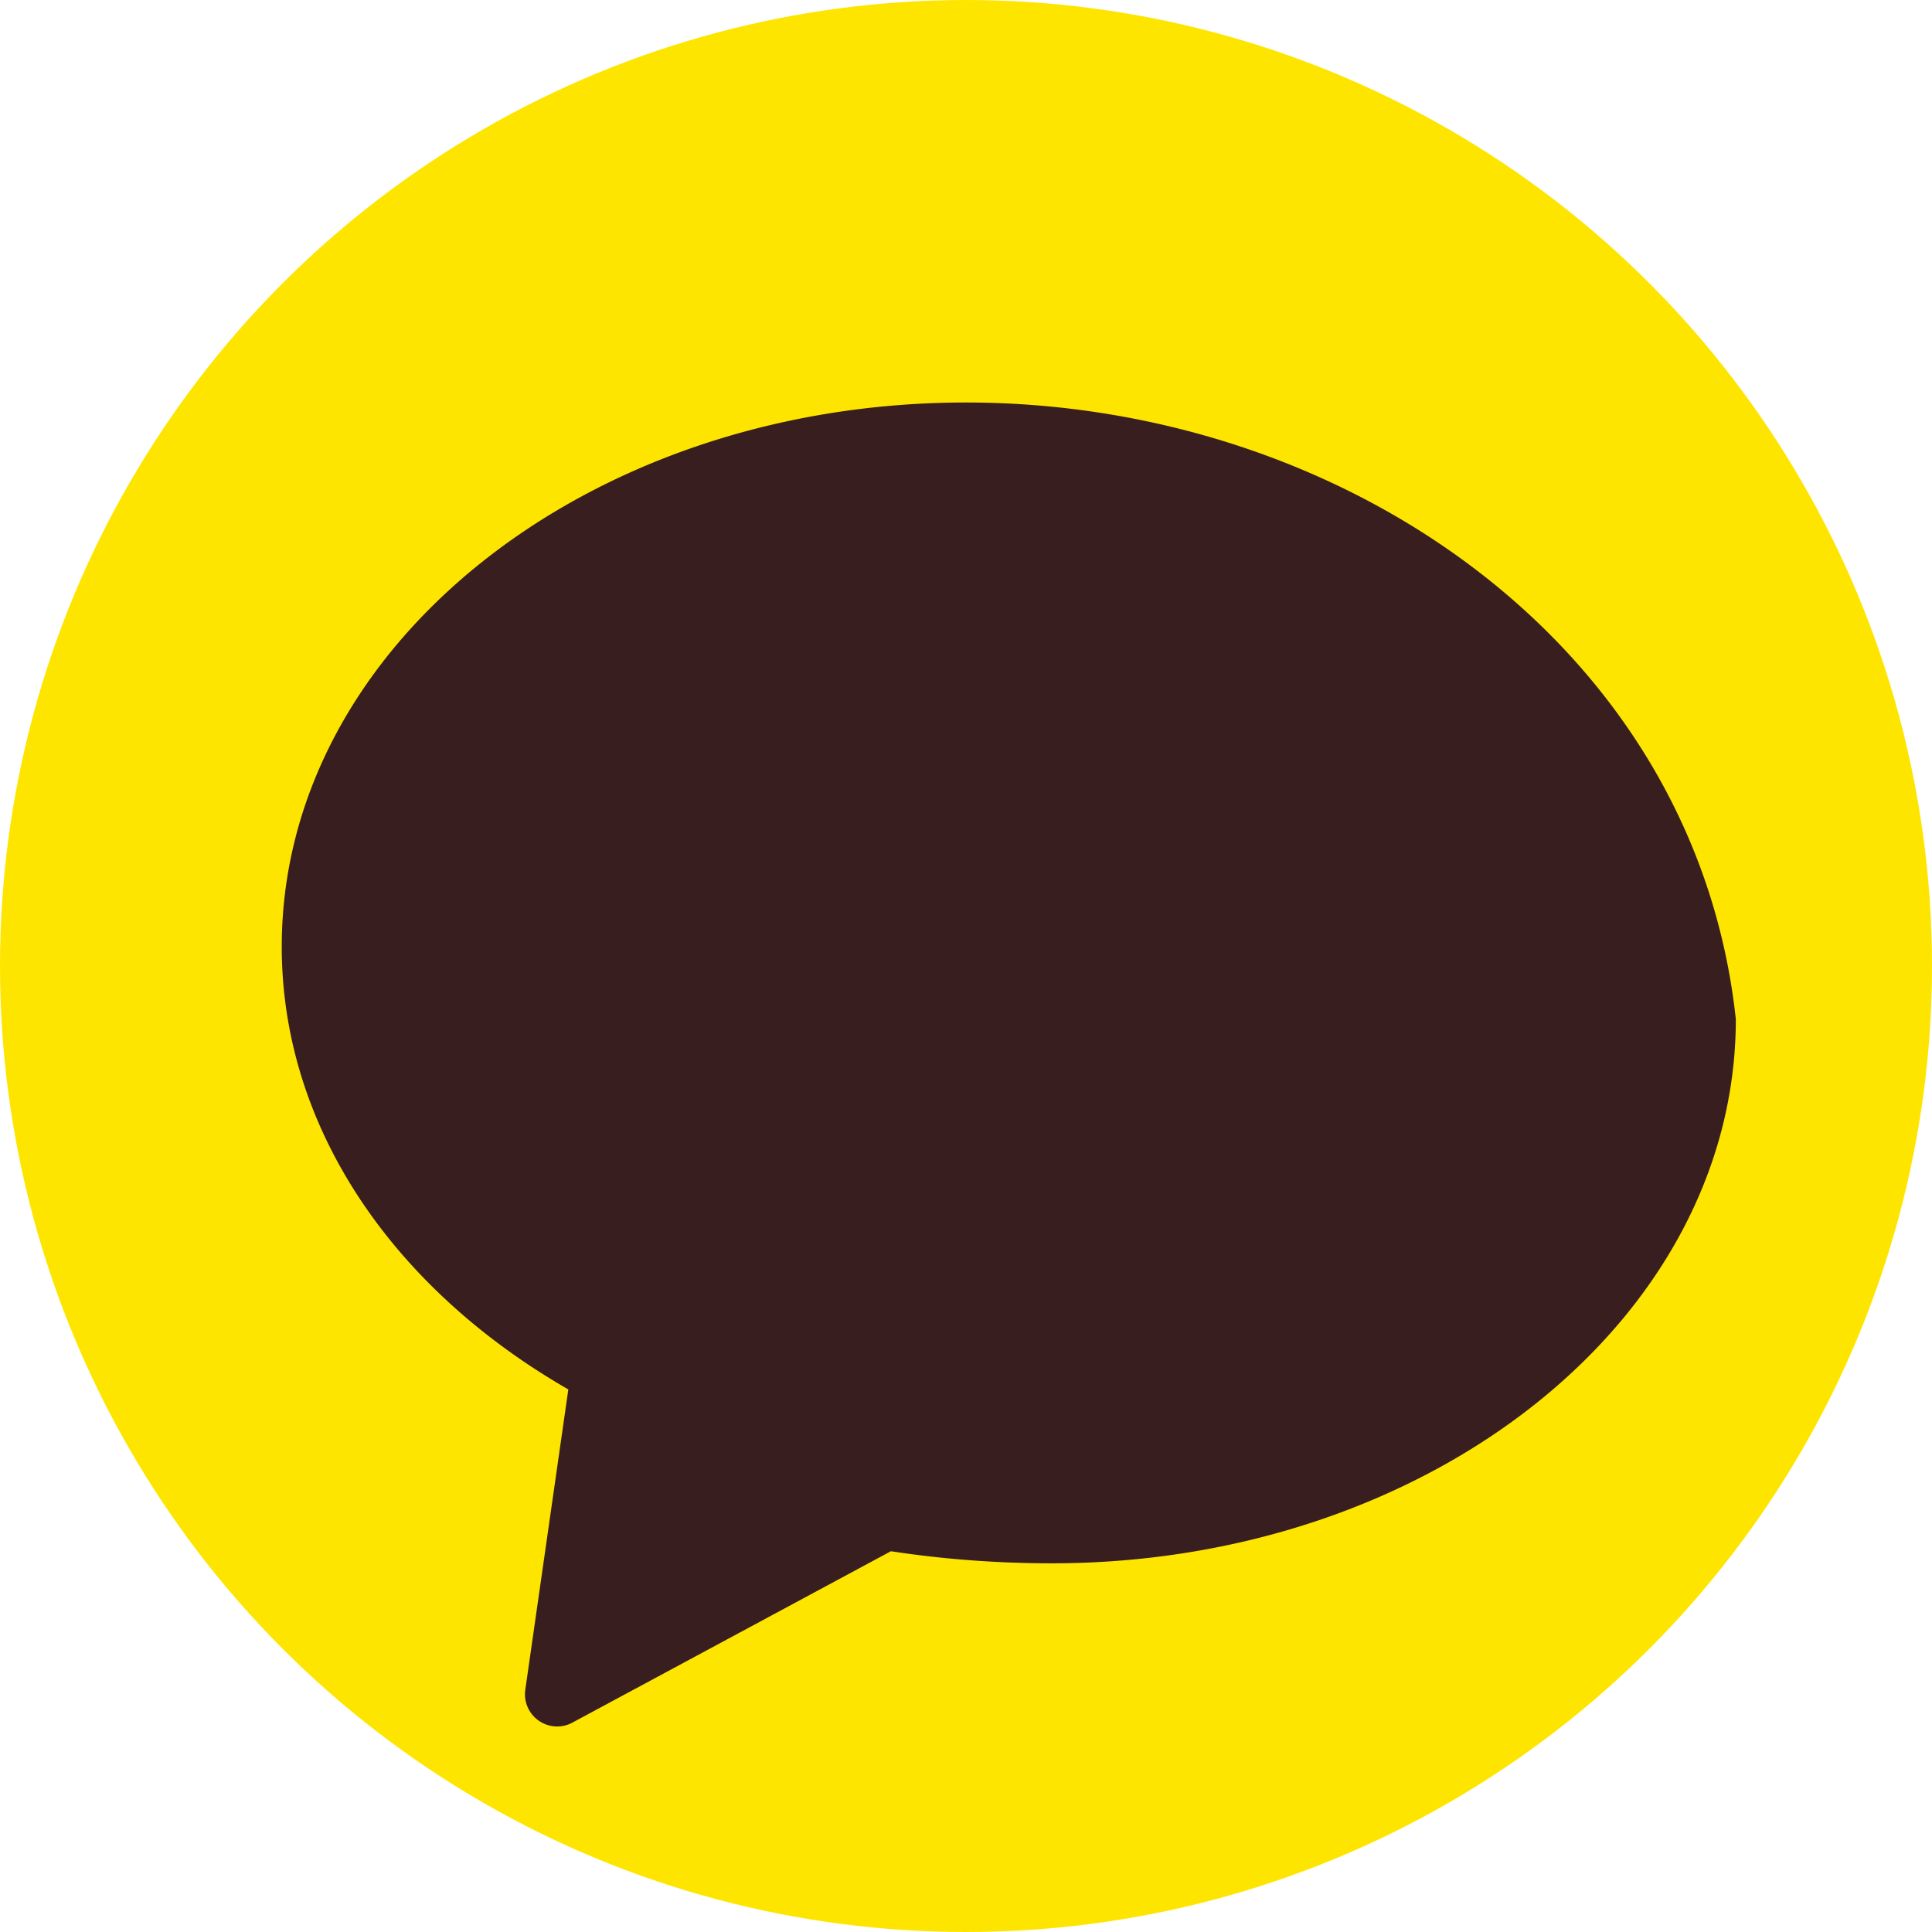
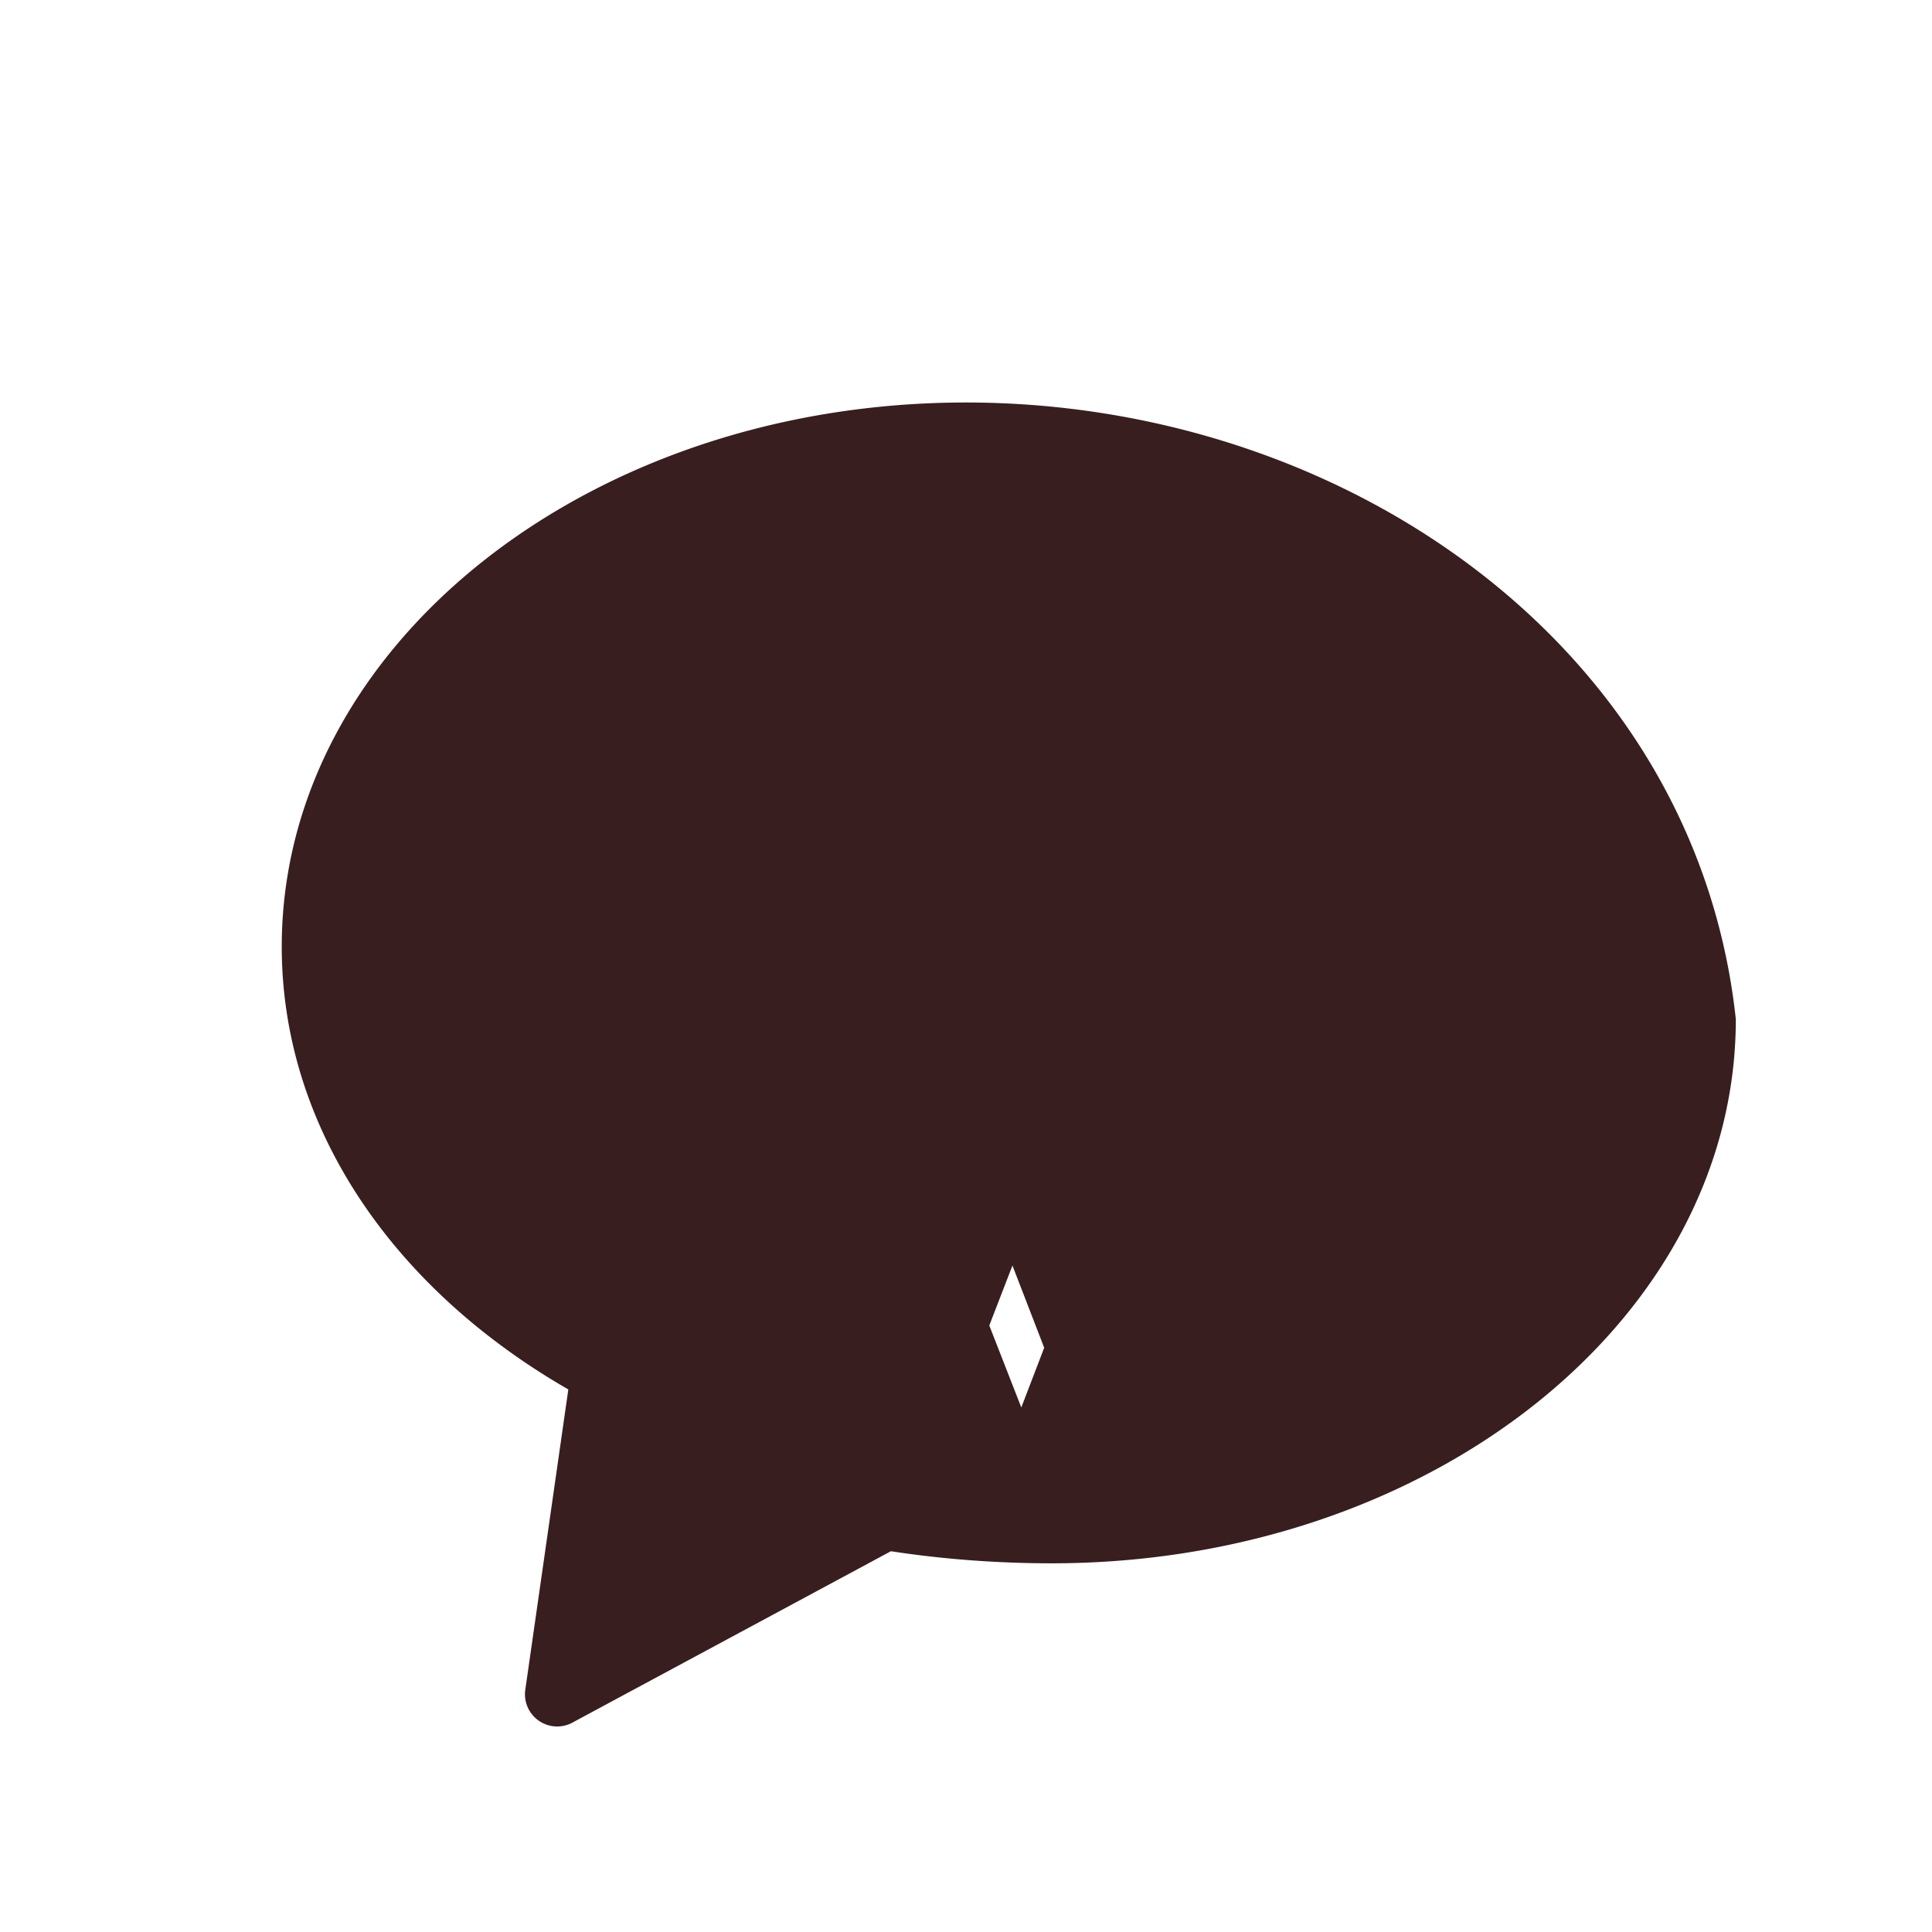
<svg xmlns="http://www.w3.org/2000/svg" width="24" height="24" viewBox="0 0 24 24" role="img" aria-labelledby="title">
  <title>카카오 심볼</title>
-   <circle cx="12" cy="12" r="12" fill="#FEE500" />
-   <path fill="#381E1F" d="M12 5C7.305 5 3.5 8.027 3.5 11.76c0 2.246 1.383 4.248 3.56 5.5l-.533 3.72a.4.4 0 00.6.41l3.94-2.12c.654.1 1.327.15 1.996.15 4.695 0 8.5-3.027 8.5-6.76C21.063 8.027 16.695 5 12 5zm3.12 10.247l-.84-2.238c-.087-.231-.134-.377-.134-.44 0-.064.01-.105.031-.124.02-.02.074-.034.16-.044l.75-.09v-.59h-3.226v.59l.78.09c.083.01.136.028.16.054.023.025.034.066.034.12 0 .054-.035.176-.105.367l-.883 2.304-.988-2.53c-.173-.441-.26-.707-.26-.794 0-.074.02-.126.059-.153.04-.028.119-.048.238-.061l.583-.063v-.59H8.01v.59l.527.063c.128.015.214.044.257.086.043.042.094.14.153.294l1.68 4.295h.83l1.12-2.9 1.12 2.9h.83l1.68-4.295c.066-.172.123-.28.17-.324.047-.045.13-.075.248-.09l.528-.063v-.59h-2.707v.59l.523.063c.126.016.211.045.254.088.043.044.099.154.168.329l-1.074 2.74z" />
+   <path fill="#381E1F" d="M12 5C7.305 5 3.5 8.027 3.5 11.76c0 2.246 1.383 4.248 3.56 5.5l-.533 3.72a.4.4 0 00.6.41l3.94-2.12c.654.1 1.327.15 1.996.15 4.695 0 8.5-3.027 8.5-6.76C21.063 8.027 16.695 5 12 5zm3.12 10.247c-.087-.231-.134-.377-.134-.44 0-.064.01-.105.031-.124.02-.02.074-.034.16-.044l.75-.09v-.59h-3.226v.59l.78.09c.083.01.136.028.16.054.023.025.034.066.034.12 0 .054-.035.176-.105.367l-.883 2.304-.988-2.53c-.173-.441-.26-.707-.26-.794 0-.074.02-.126.059-.153.04-.028.119-.048.238-.061l.583-.063v-.59H8.01v.59l.527.063c.128.015.214.044.257.086.043.042.094.14.153.294l1.68 4.295h.83l1.12-2.9 1.12 2.9h.83l1.68-4.295c.066-.172.123-.28.17-.324.047-.045.13-.075.248-.09l.528-.063v-.59h-2.707v.59l.523.063c.126.016.211.045.254.088.043.044.099.154.168.329l-1.074 2.74z" />
</svg>